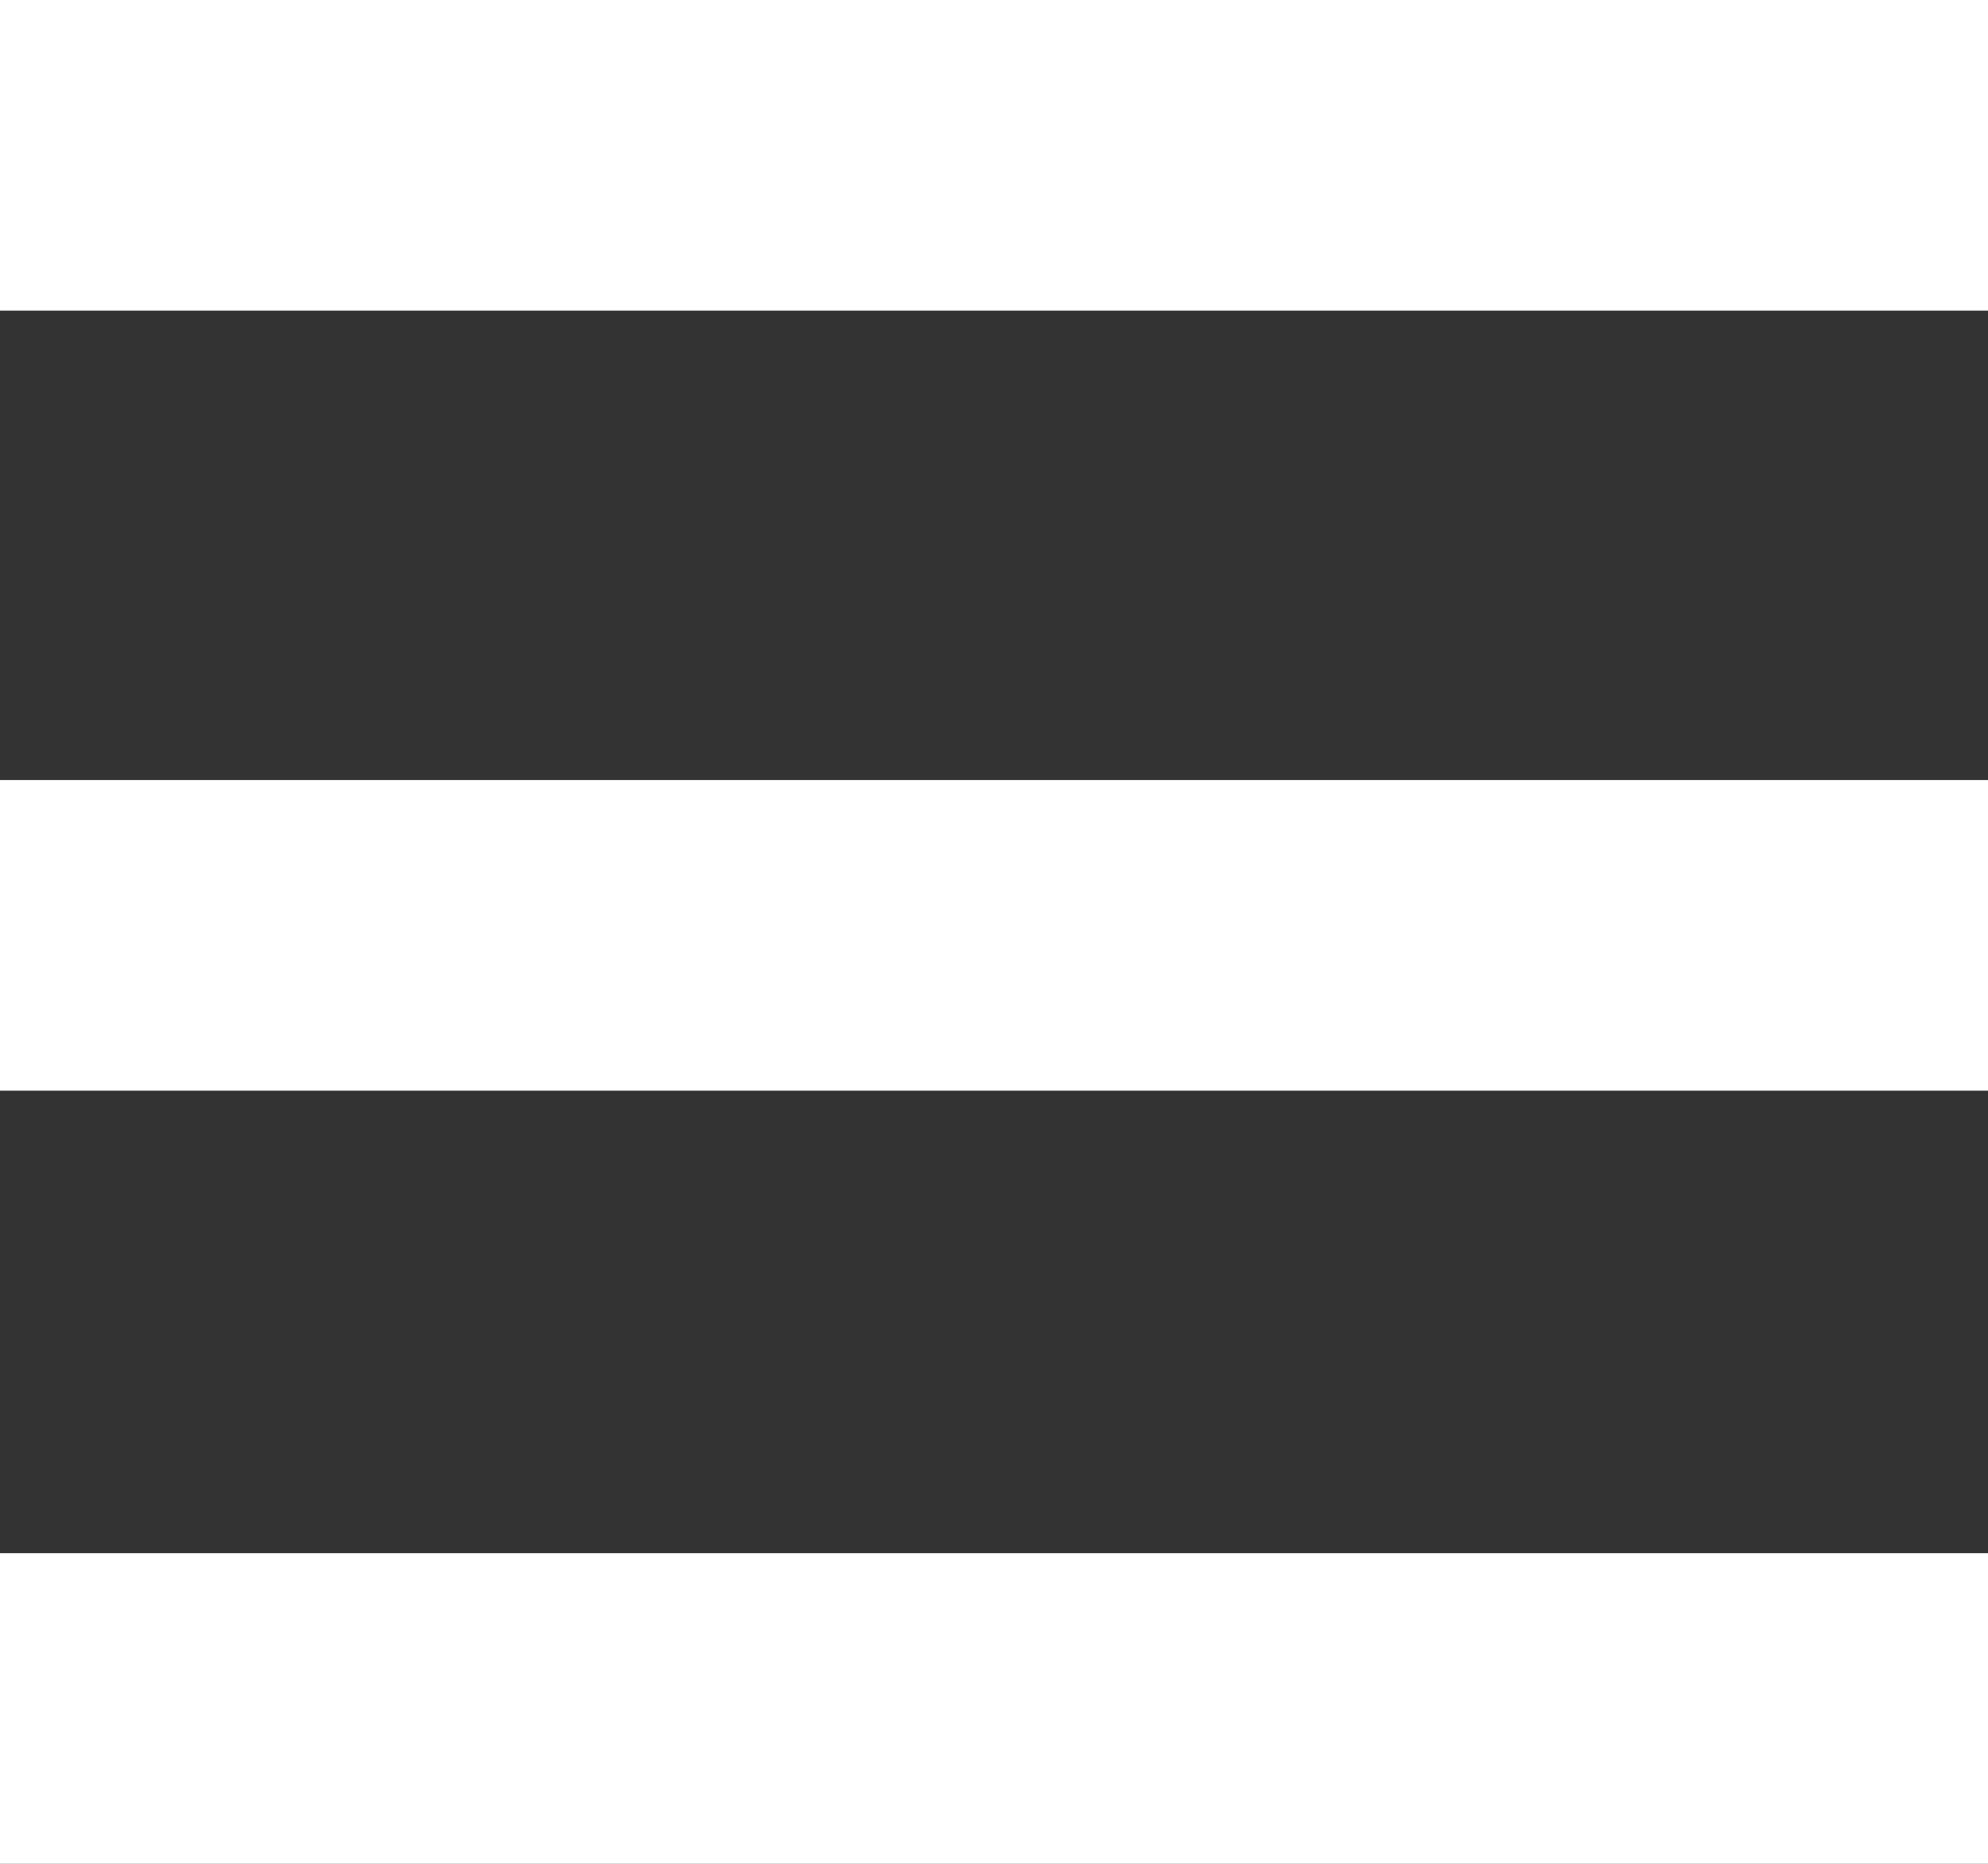
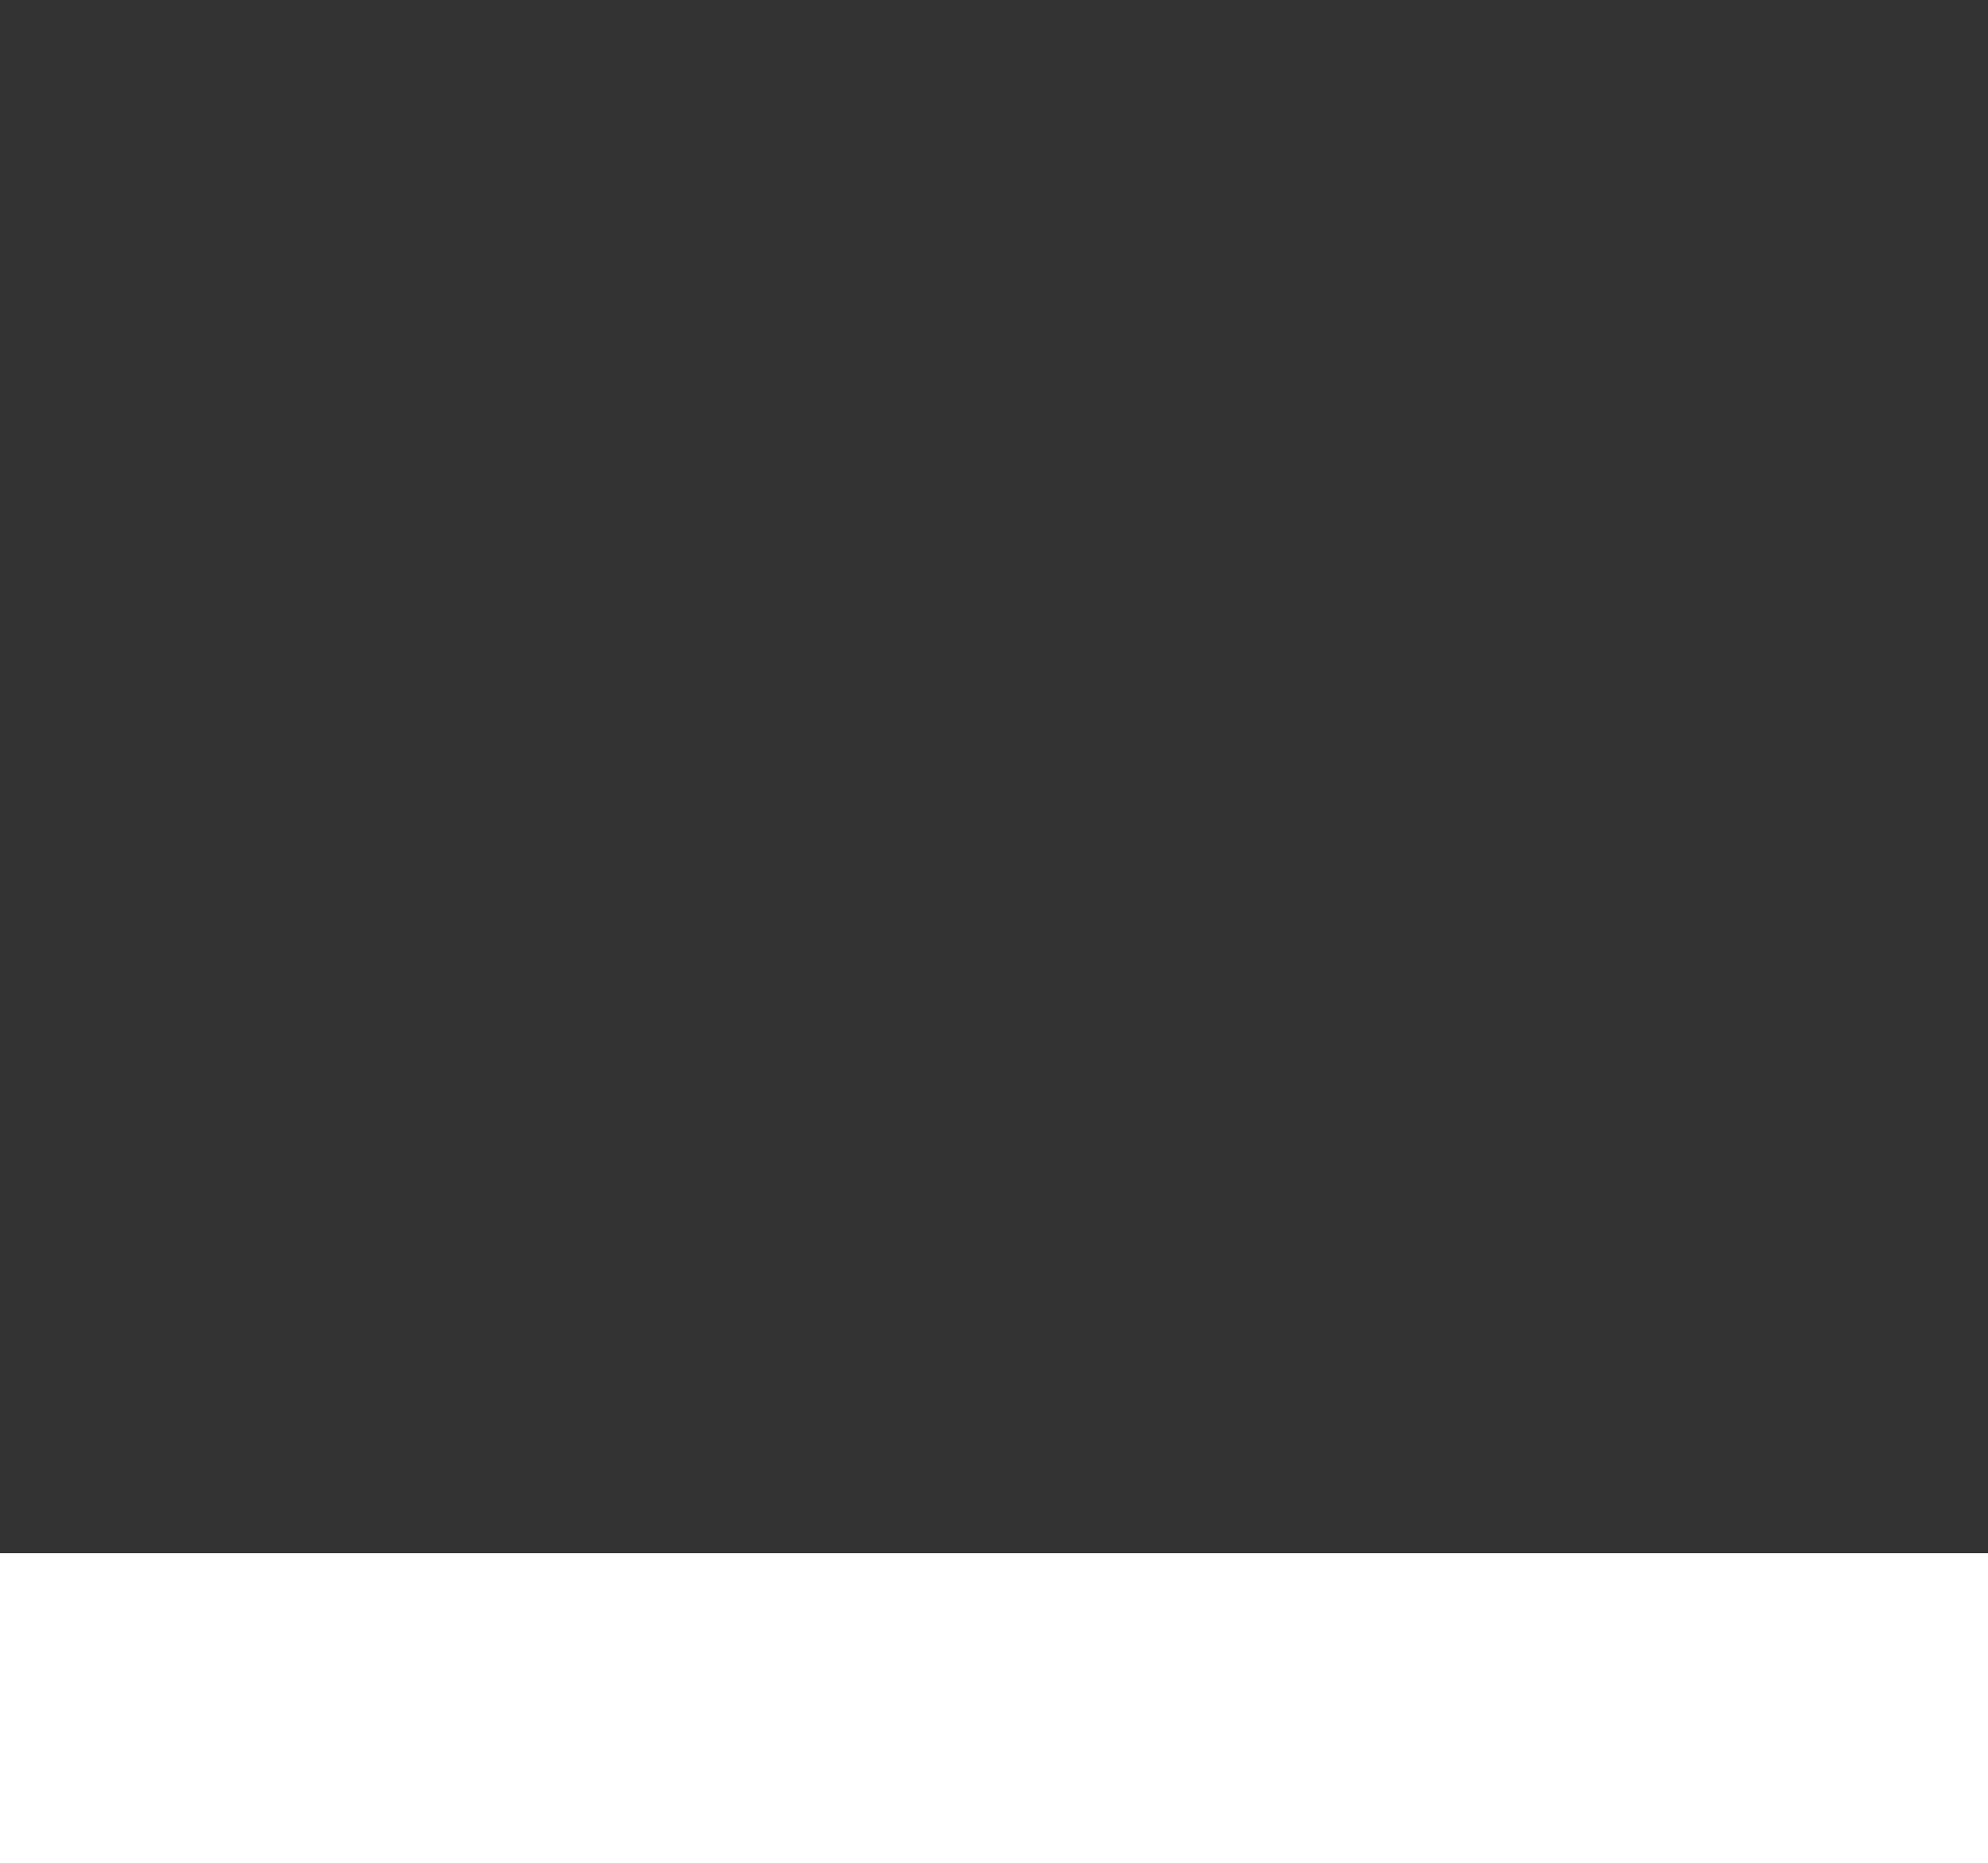
<svg xmlns="http://www.w3.org/2000/svg" version="1.1" id="_x32_" x="0px" y="0px" width="288px" height="270px" viewBox="0 0 288 270" style="enable-background:new 0 0 288 270;" xml:space="preserve">
  <rect x="0" y="0" width="288" height="270" fill="#333333" stroke="none" />
  <style type="text/css">
	.st0{fill:#FFFFFF;}
</style>
  <rect y="225" class="st0" width="288" height="45" />
-   <rect y="113" class="st0" width="288" height="45" />
-   <rect y="0" class="st0" width="288" height="45" />
</svg>